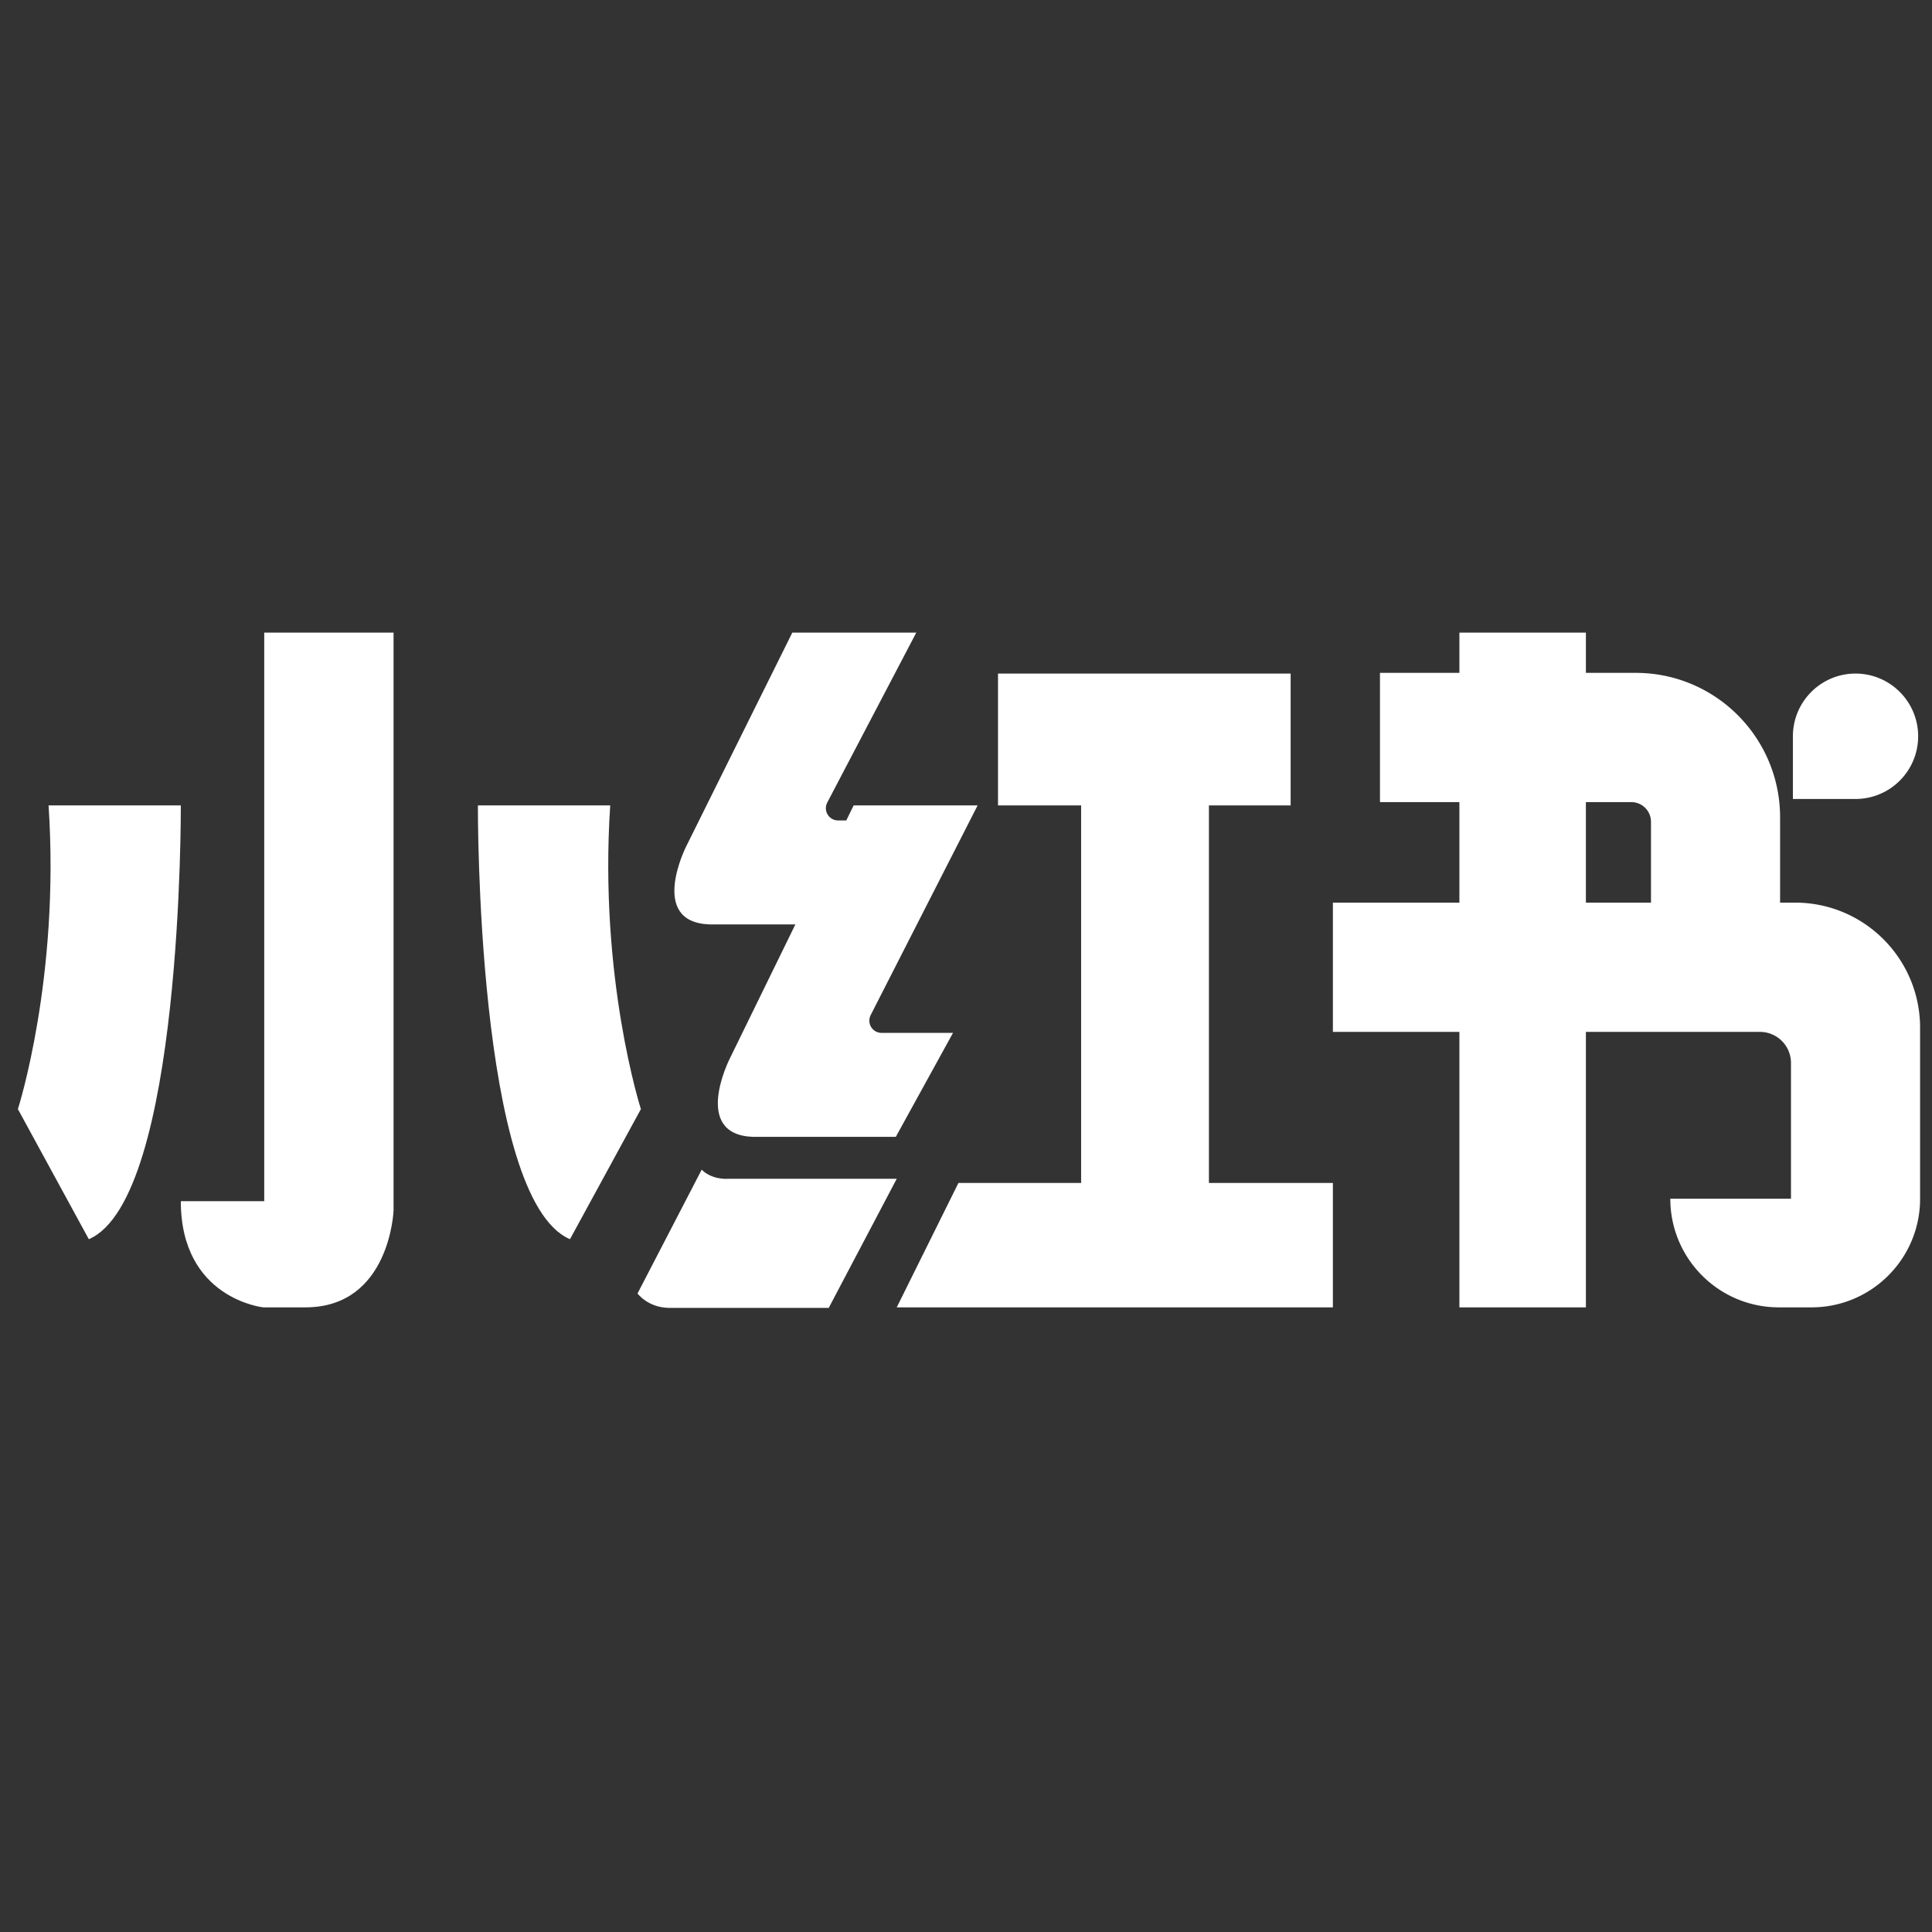
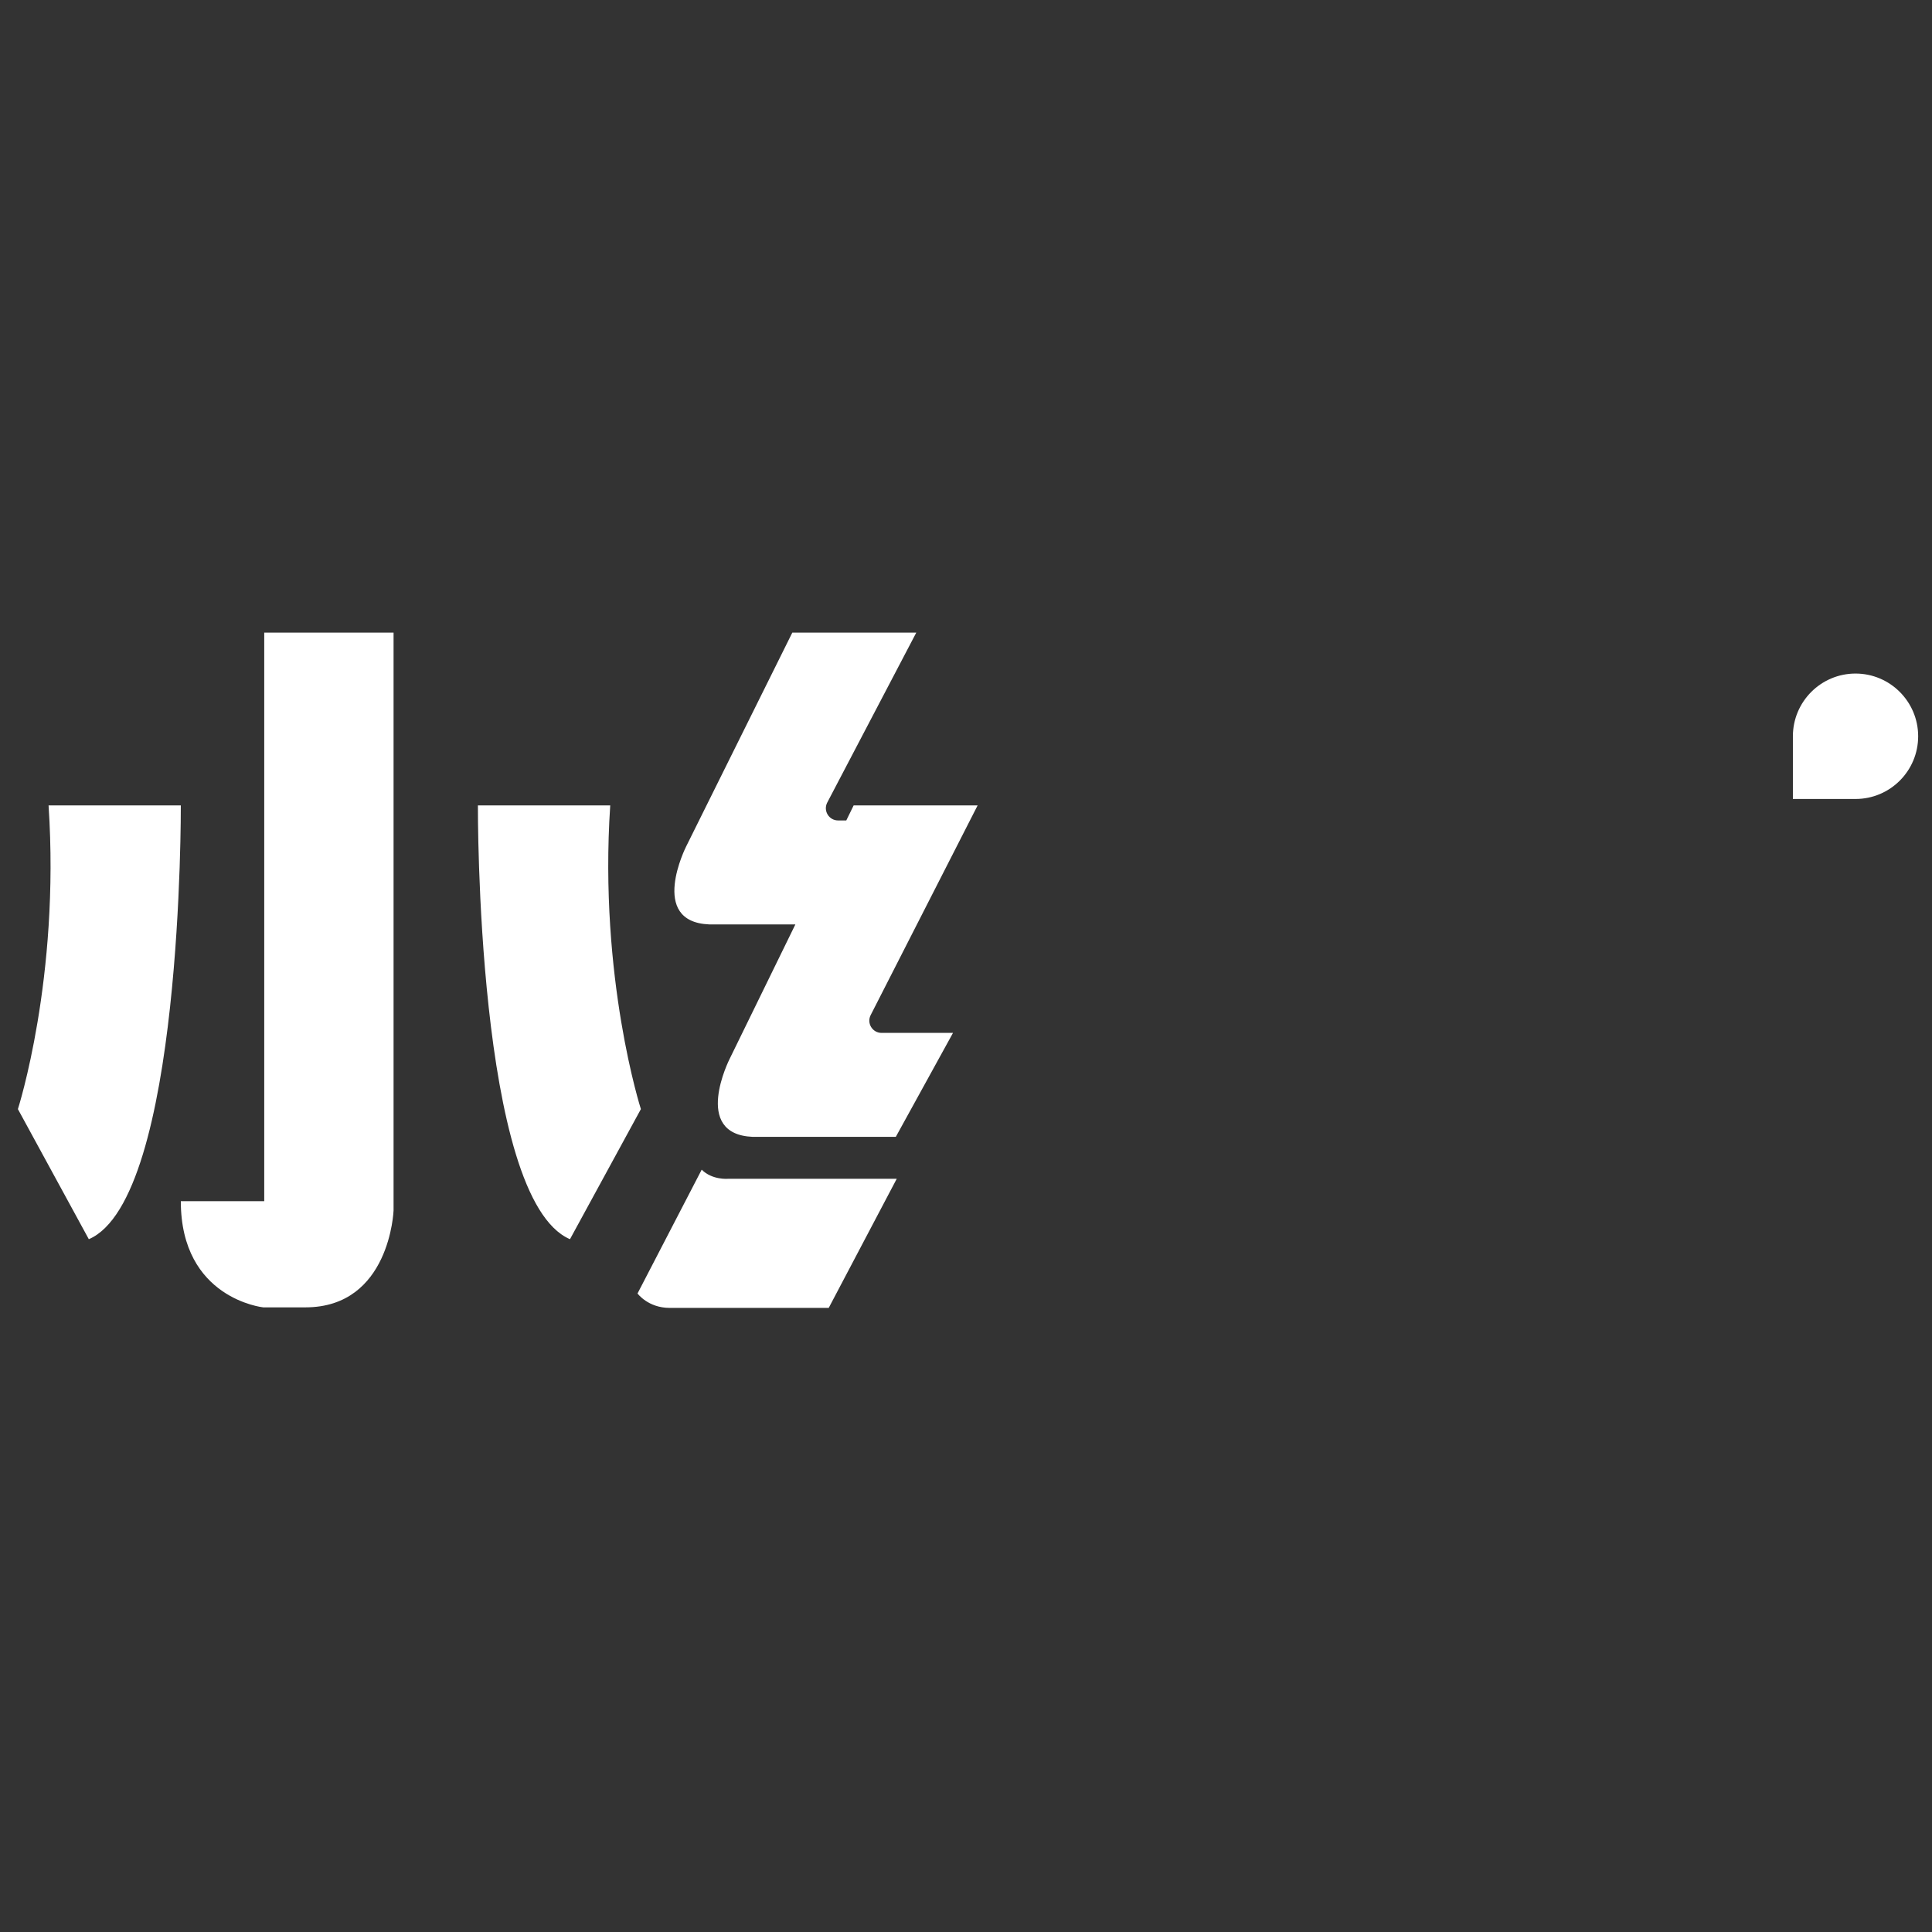
<svg xmlns="http://www.w3.org/2000/svg" t="1716521966274" class="icon" viewBox="0 0 1024 1024" version="1.1" p-id="6704" width="192" height="192">
  <rect x="0" y="0" width="1024" height="1024" fill="#333333" stroke="none" />
  <path d="M95.837 426.89H25.742c6.095 91.55-16.254 160.955-16.254 160.955l37.587 68.957c49.778-21.333 48.762-229.912 48.762-229.912zM323.434 426.89h-70.136s-1.016 208.579 48.803 229.912l37.587-68.957s-22.349-69.404-16.254-160.955zM140.048 636.648h-44.211c0 51.728 43.683 56.279 43.683 56.279h22.349c44.861 0 46.73-51.363 46.73-51.363v-306.265h-68.551v301.349zM375.893 489.956h45.674l-34.824 71.233s-20.317 40.025 12.19 41.366h75.865l30.314-55.101h-37.872c-4.836 0-7.964-5.12-5.77-9.427l56.686-111.137h-65.707l-3.901 7.964h-4.348c-4.836 0-7.964-5.12-5.77-9.427l47.218-90.128h-65.707l-56.239 113.29s-20.317 40.025 12.19 41.366zM385.89 624.782s-8.371 0.772-13.978-4.836l-34.011 65.625s5.567 7.639 17.026 7.639h84.317l36.043-68.429h-89.397z" fill="#ffffff" p-id="6705" />
-   <path d="M640.756 426.89h43.313v-69.892h-155.103v69.892h44.048v200.086h-65.016l-32.711 65.95h231.172v-65.95h-65.703z" fill="#ffffff" p-id="6706" />
-   <path d="M840.554 425.143h24.097a10.403 10.403 0 0 1 10.403 10.443v42.829h-34.499v-53.272z m110.897 53.272h-7.964v-45.186c0-42.301-34.255-76.597-76.516-76.597h-26.413v-21.333h-67.048v21.333h-42.098v68.51h42.098v53.272h-67.048v68.51h67.048v146.001h67.048v-146.001h92.282a16.457 16.457 0 0 1 16.417 16.457v71.964h-63.959c0 31.817 25.763 57.58 57.539 57.58h17.31c31.777 0 57.539-25.763 57.539-57.58v-90.616c-0.004-36.612-29.663-66.316-66.235-66.316z" fill="#ffffff" p-id="6707" />
  <path d="M1016.665 390.237c0-18.326-14.872-33.239-33.199-33.239s-33.199 14.913-33.199 33.239v33.239h33.199c18.326 0 33.199-14.872 33.199-33.239z" fill="#ffffff" p-id="6708" />
</svg>